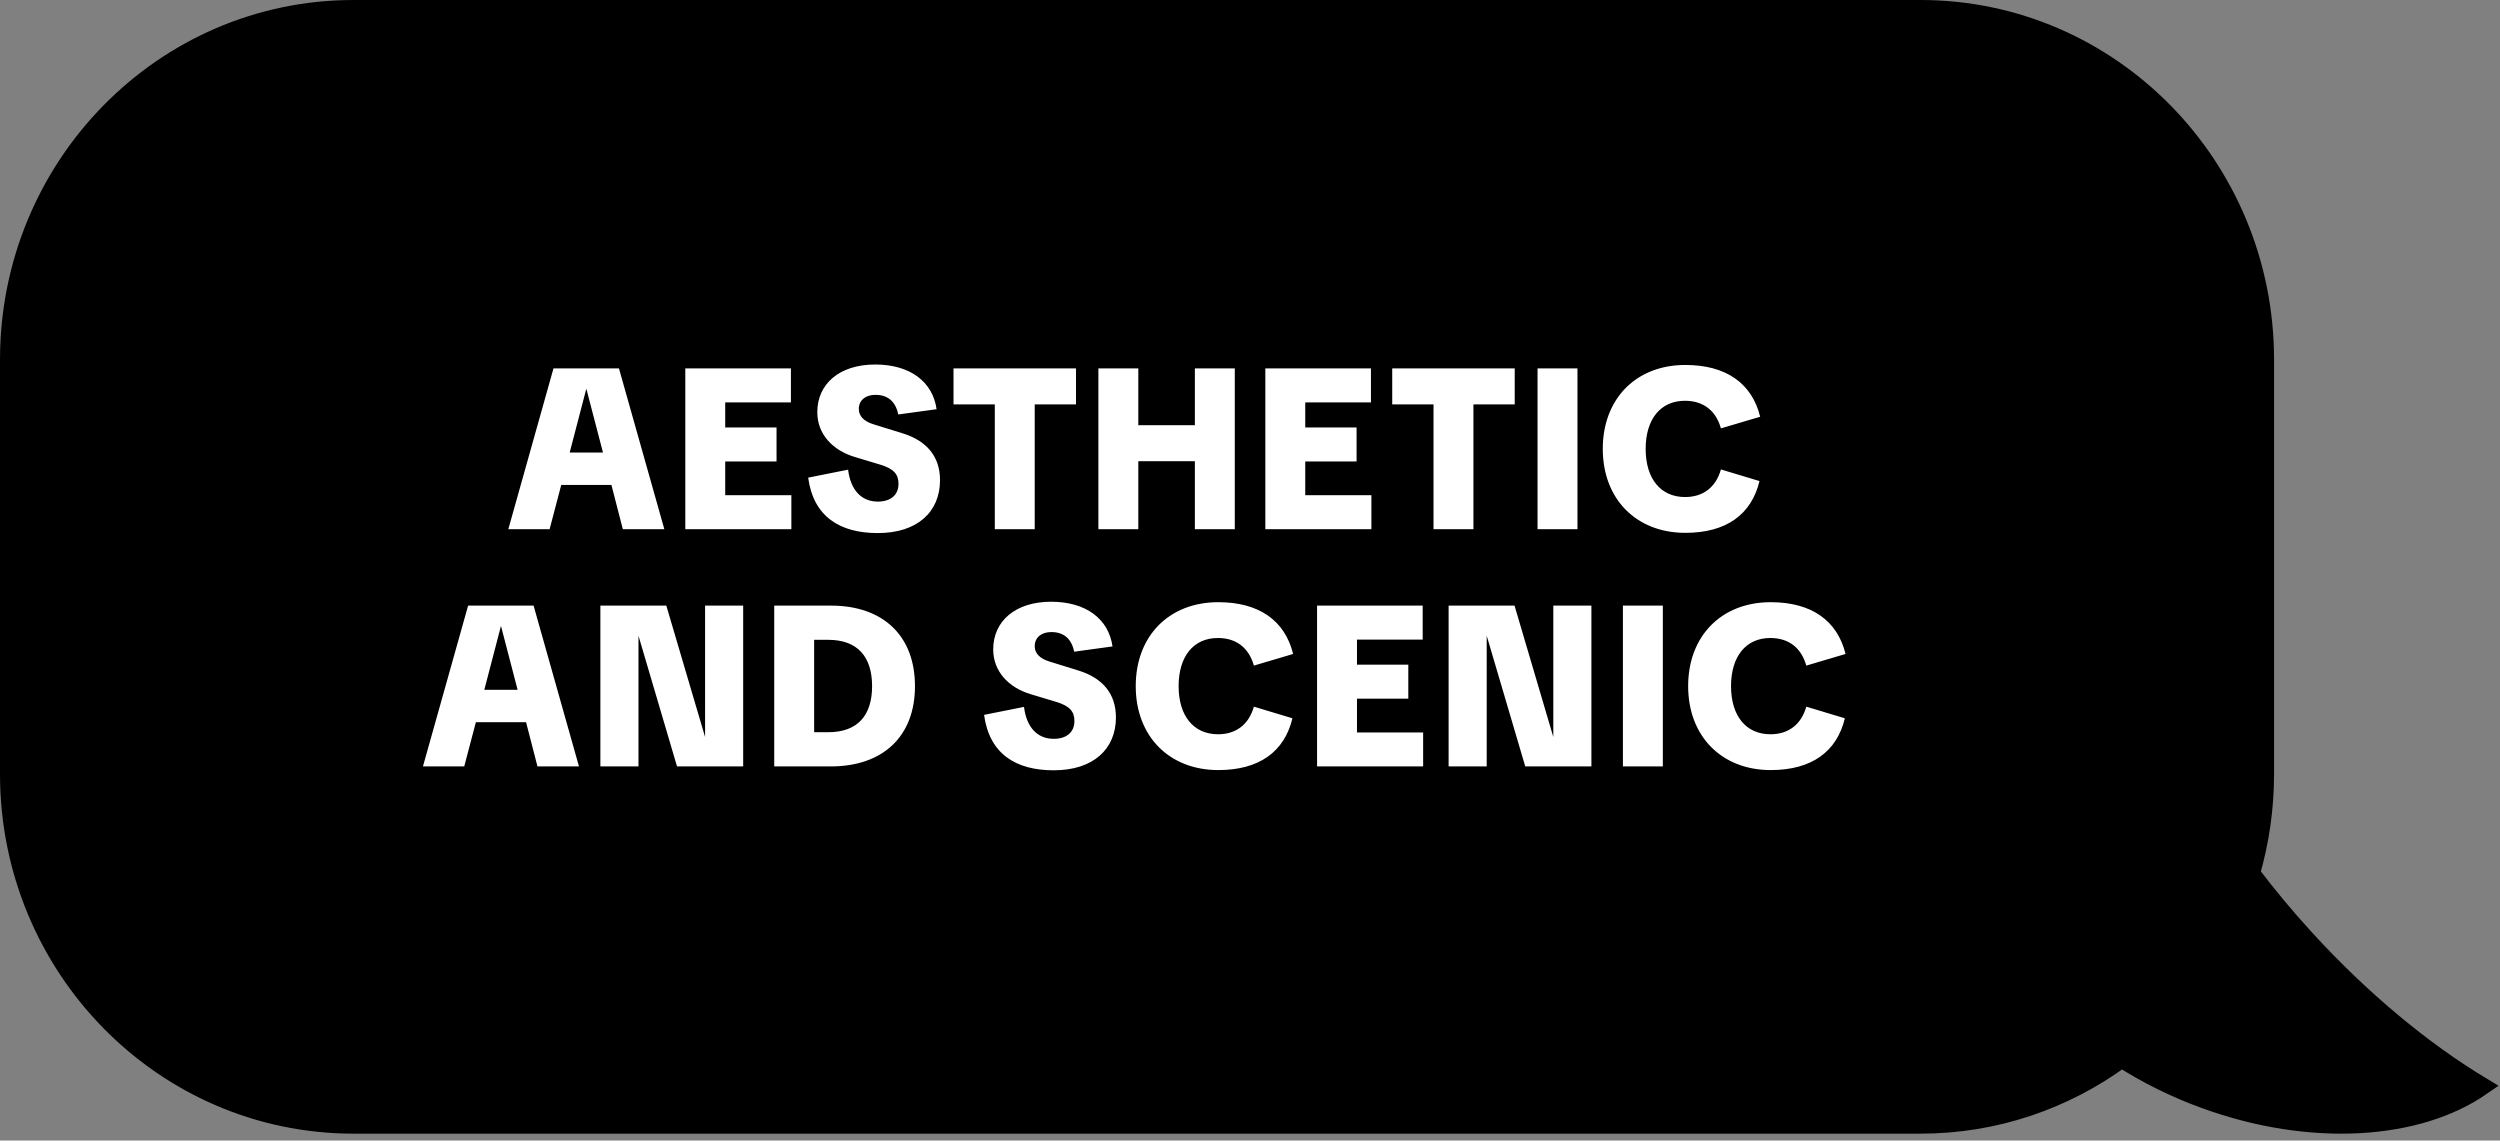
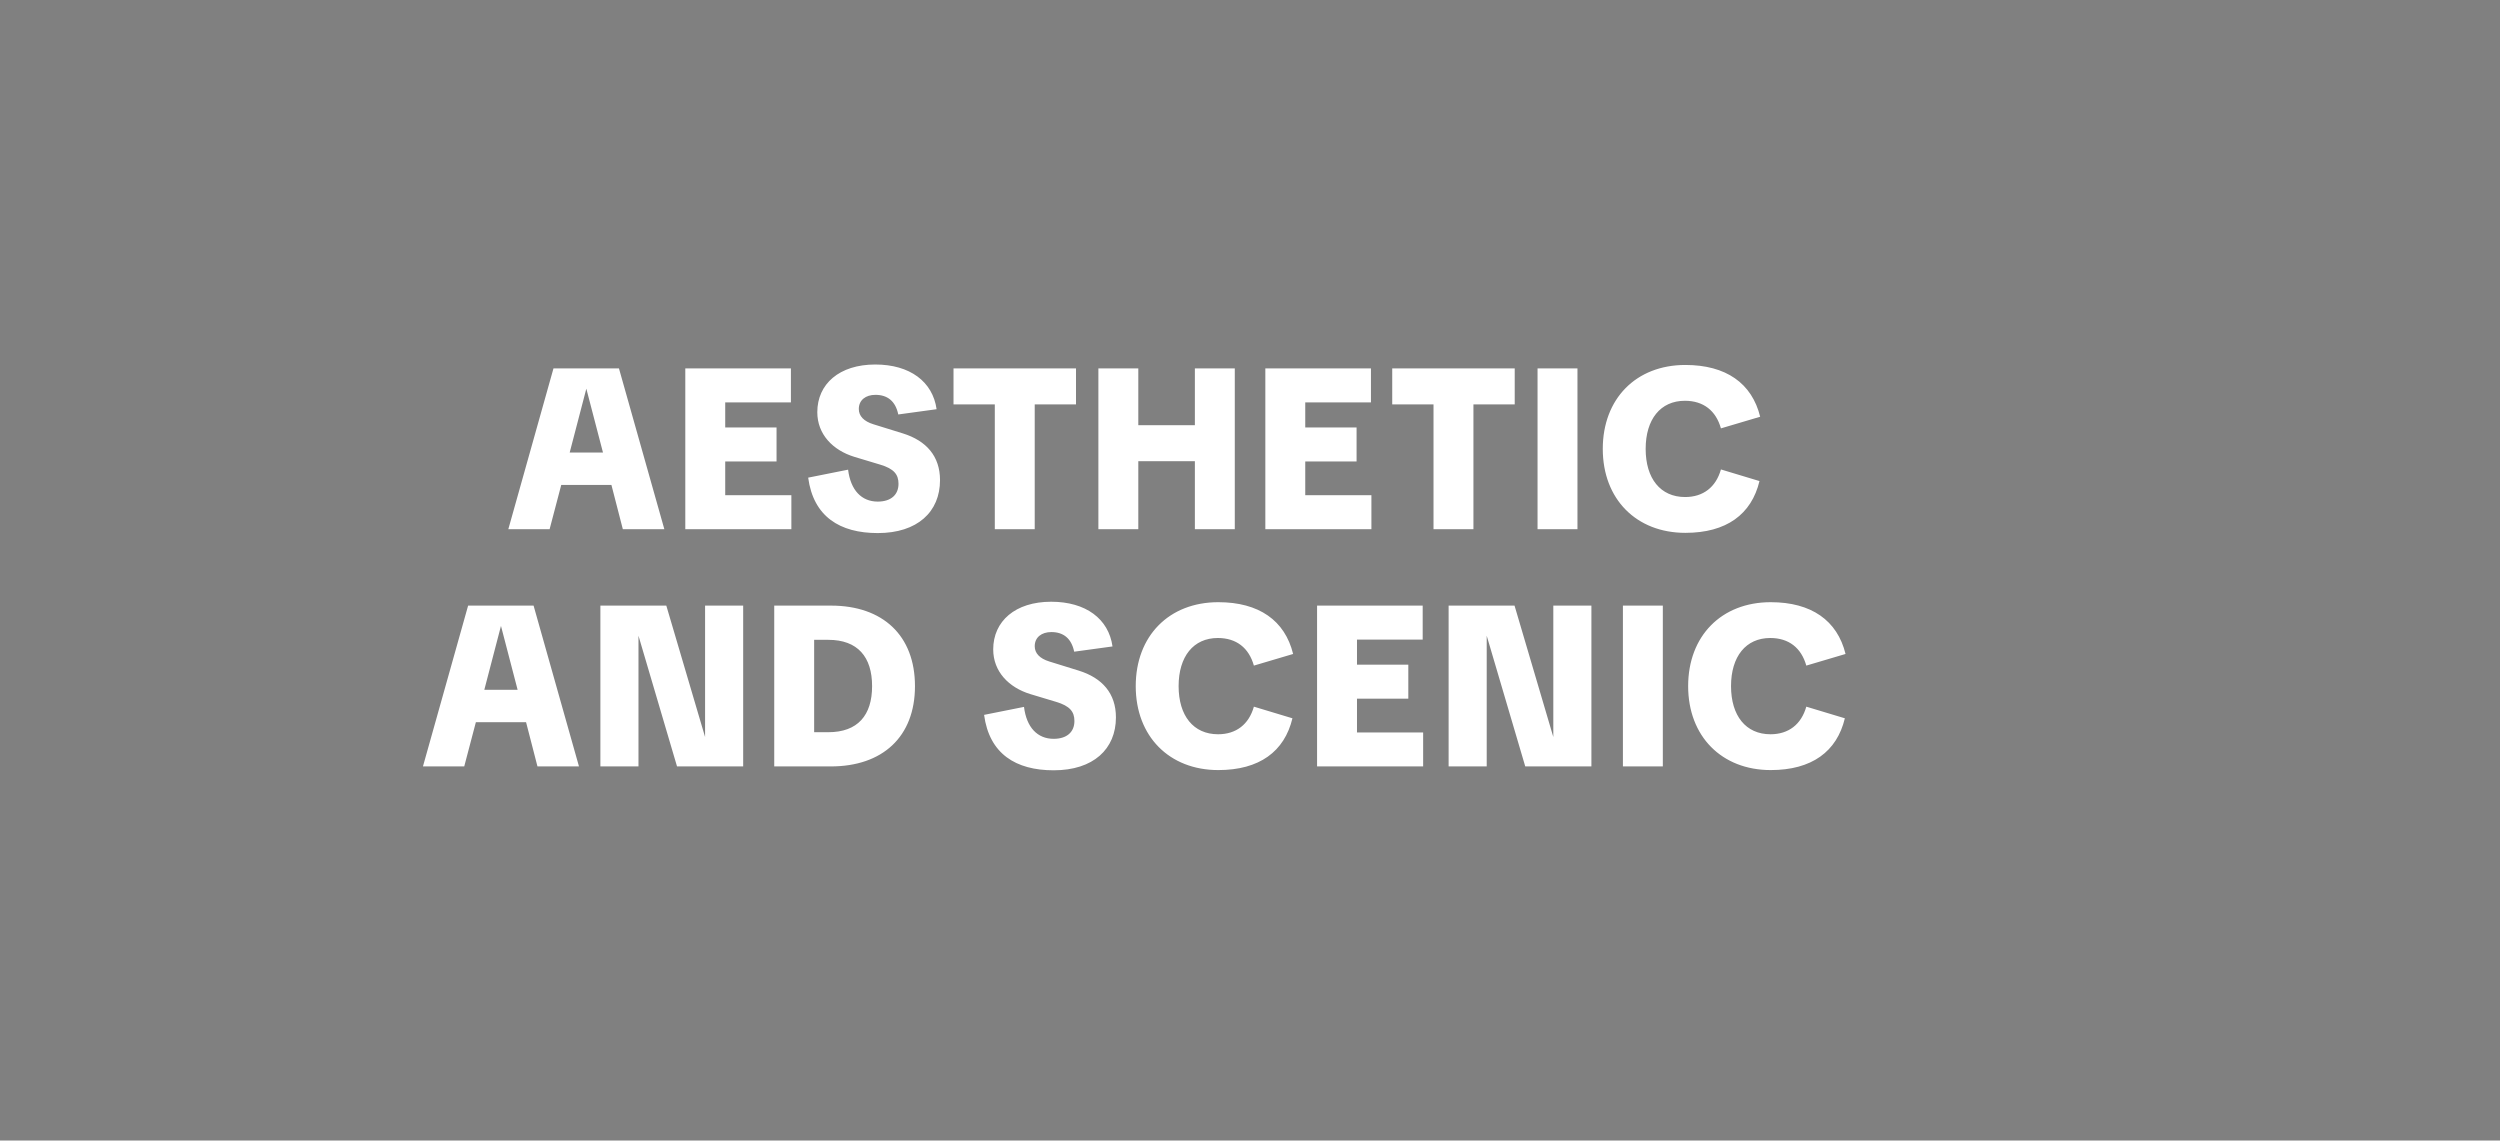
<svg xmlns="http://www.w3.org/2000/svg" width="274" height="125" viewBox="0 0 274 125" fill="none">
  <rect x="0" y="0" width="274" height="125" fill="#808080" stroke="none" />
-   <path d="M38.745 1H210.492C231.337 1 248.237 18.205 248.237 39.425V84.823C248.237 88.608 247.695 92.265 246.694 95.721C248.505 98.11 250.478 100.487 252.609 102.819C258.875 109.676 265.599 115.203 272 119.058C265.031 123.905 253.354 124.762 241.66 120.503C238.338 119.295 235.279 117.766 232.541 116.01C226.338 120.563 218.721 123.248 210.489 123.248H38.745C17.9 123.248 1 106.044 1 84.823V39.425C1 18.205 17.9 1 38.745 1Z" fill="black" stroke="black" stroke-width="2" stroke-miterlimit="10" />
  <path d="M55.712 58L60.662 40.375H67.837L72.812 58H68.262L67.012 53.15H61.512L60.237 58H55.712ZM62.437 49.6H66.087L64.262 42.6L62.437 49.6ZM75.109 58V40.375H86.684V44.1H79.484V46.85H85.109V50.575H79.484V54.275H86.734V58H75.109ZM96.201 58.425C92.051 58.425 89.151 56.625 88.576 52.35L92.951 51.475C93.226 53.725 94.426 54.975 96.201 54.975C97.651 54.975 98.476 54.225 98.476 53.025C98.476 52 97.976 51.375 96.476 50.925L93.651 50.075C91.276 49.35 89.576 47.6 89.576 45.175C89.576 42.075 92.001 39.95 95.926 39.95C99.726 39.95 102.226 41.825 102.651 44.85L98.451 45.425C98.151 43.975 97.276 43.275 95.951 43.275C94.876 43.275 94.126 43.85 94.126 44.825C94.126 45.6 94.676 46.175 95.726 46.5L98.951 47.5C101.526 48.3 103.026 50 103.026 52.625C103.026 56.1 100.551 58.425 96.201 58.425ZM109.03 58V44.325H104.505V40.375H117.93V44.325H113.405V58H109.03ZM130.958 58V50.55H124.758V58H120.383V40.375H124.758V46.6H130.958V40.375H135.333V58H130.958ZM138.681 58V40.375H150.256V44.1H143.056V46.85H148.681V50.575H143.056V54.275H150.306V58H138.681ZM157.113 58V44.325H152.588V40.375H166.013V44.325H161.488V58H157.113ZM168.515 58V40.375H172.89V58H168.515ZM184.714 58.4C179.339 58.4 175.664 54.7 175.664 49.2C175.664 43.7 179.314 40 184.714 40C189.164 40 192.014 42 192.914 45.675L188.614 46.95C188.064 45 186.689 43.925 184.664 43.925C181.989 43.925 180.364 45.95 180.364 49.2C180.364 52.45 181.989 54.475 184.689 54.475C186.664 54.475 188.064 53.4 188.614 51.45L192.839 52.725C191.964 56.375 189.214 58.4 184.714 58.4ZM46.355 84L51.306 66.375H58.48L63.456 84H58.906L57.656 79.15H52.156L50.88 84H46.355ZM53.081 75.6H56.73L54.906 68.6L53.081 75.6ZM65.802 84V66.375H73.027L77.277 80.775V66.375H81.452V84H74.202L69.977 69.675V84H65.802ZM84.856 84V66.375H91.081C96.756 66.375 100.281 69.65 100.281 75.2C100.281 80.75 96.731 84 91.056 84H84.856ZM89.231 80.25H90.781C94.006 80.25 95.581 78.4 95.581 75.2C95.581 72 94.006 70.125 90.781 70.125H89.231V80.25ZM115.481 84.425C111.331 84.425 108.431 82.625 107.856 78.35L112.231 77.475C112.506 79.725 113.706 80.975 115.481 80.975C116.931 80.975 117.756 80.225 117.756 79.025C117.756 78 117.256 77.375 115.756 76.925L112.931 76.075C110.556 75.35 108.856 73.6 108.856 71.175C108.856 68.075 111.281 65.95 115.206 65.95C119.006 65.95 121.506 67.825 121.931 70.85L117.731 71.425C117.431 69.975 116.556 69.275 115.231 69.275C114.156 69.275 113.406 69.85 113.406 70.825C113.406 71.6 113.956 72.175 115.006 72.5L118.231 73.5C120.806 74.3 122.306 76 122.306 78.625C122.306 82.1 119.831 84.425 115.481 84.425ZM133.526 84.4C128.151 84.4 124.476 80.7 124.476 75.2C124.476 69.7 128.126 66 133.526 66C137.976 66 140.826 68 141.726 71.675L137.426 72.95C136.876 71 135.501 69.925 133.476 69.925C130.801 69.925 129.176 71.95 129.176 75.2C129.176 78.45 130.801 80.475 133.501 80.475C135.476 80.475 136.876 79.4 137.426 77.45L141.651 78.725C140.776 82.375 138.026 84.4 133.526 84.4ZM144.351 84V66.375H155.926V70.1H148.726V72.85H154.351V76.575H148.726V80.275H155.976V84H144.351ZM158.768 84V66.375H165.993L170.243 80.775V66.375H174.418V84H167.168L162.943 69.675V84H158.768ZM177.871 84V66.375H182.246V84H177.871ZM194.071 84.4C188.696 84.4 185.021 80.7 185.021 75.2C185.021 69.7 188.671 66 194.071 66C198.521 66 201.371 68 202.271 71.675L197.971 72.95C197.421 71 196.046 69.925 194.021 69.925C191.346 69.925 189.721 71.95 189.721 75.2C189.721 78.45 191.346 80.475 194.046 80.475C196.021 80.475 197.421 79.4 197.971 77.45L202.196 78.725C201.321 82.375 198.571 84.4 194.071 84.4Z" fill="white" />
</svg>